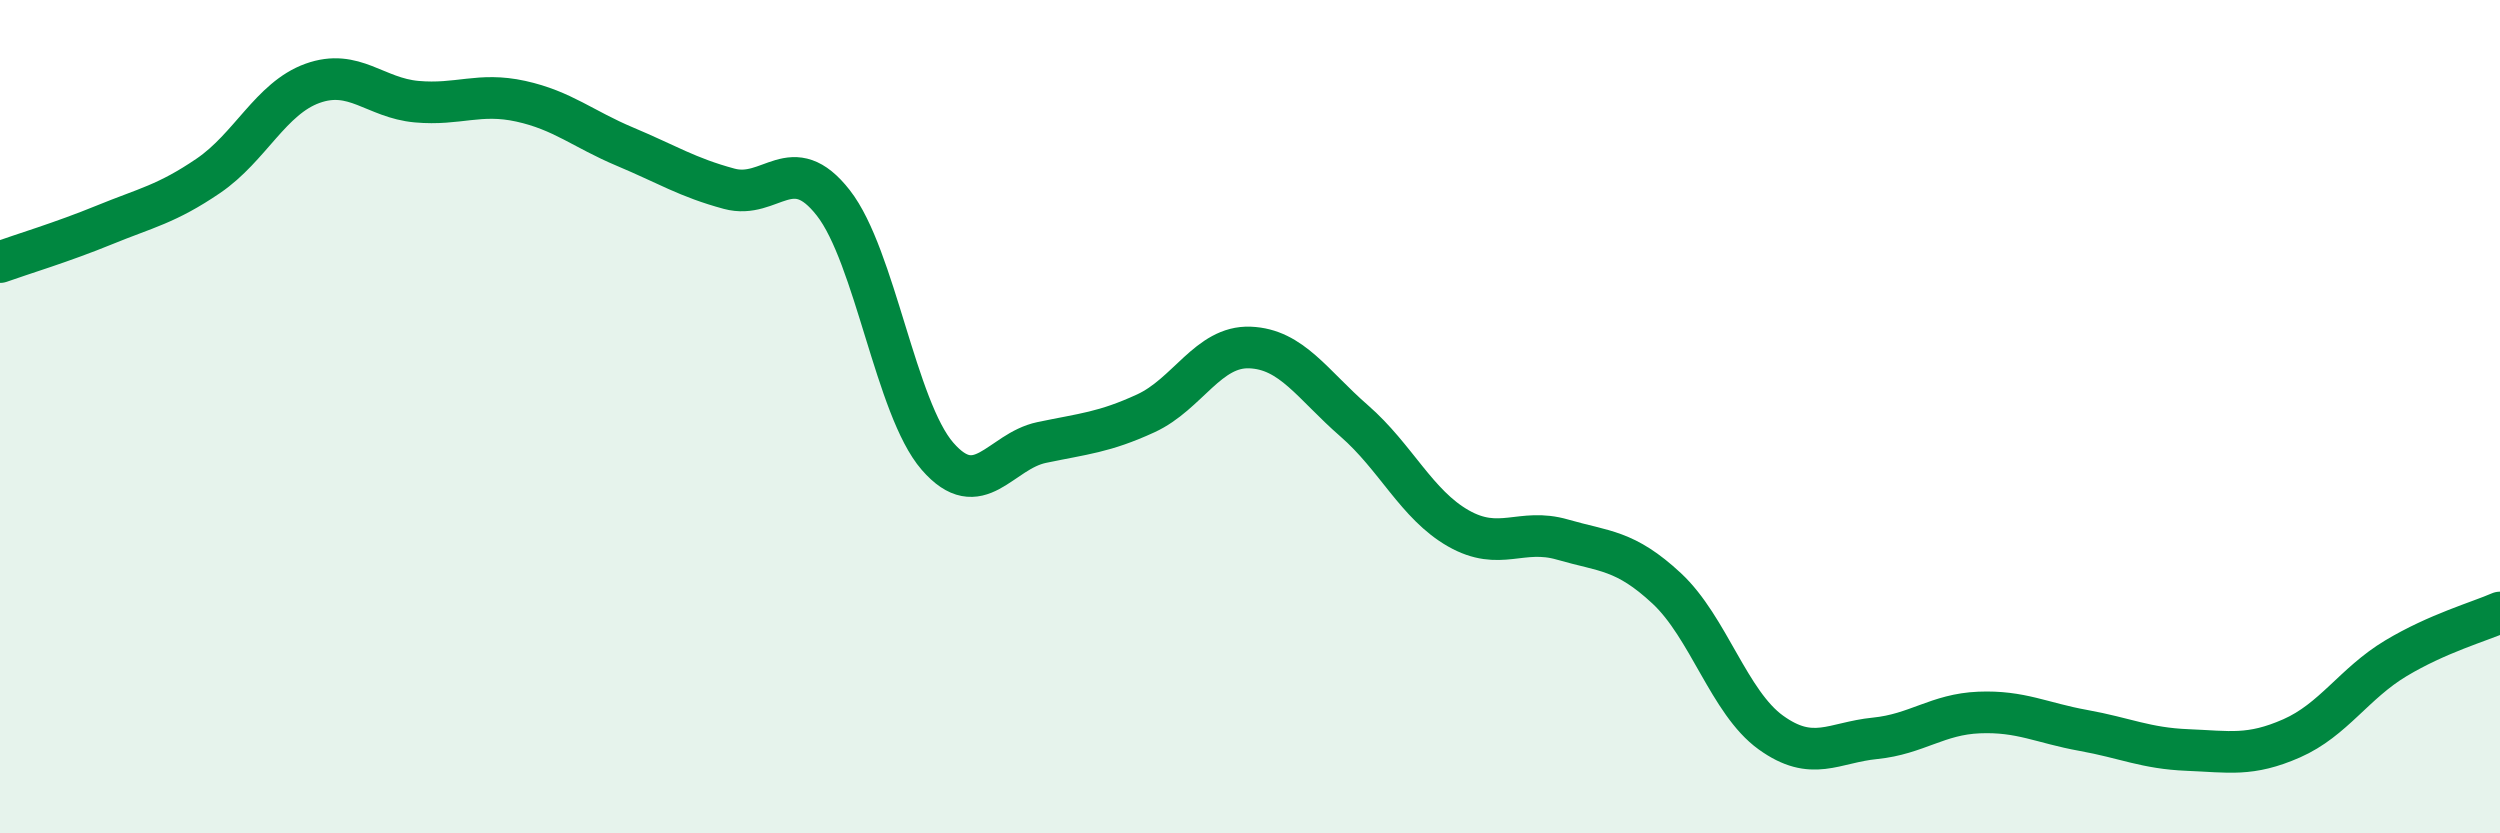
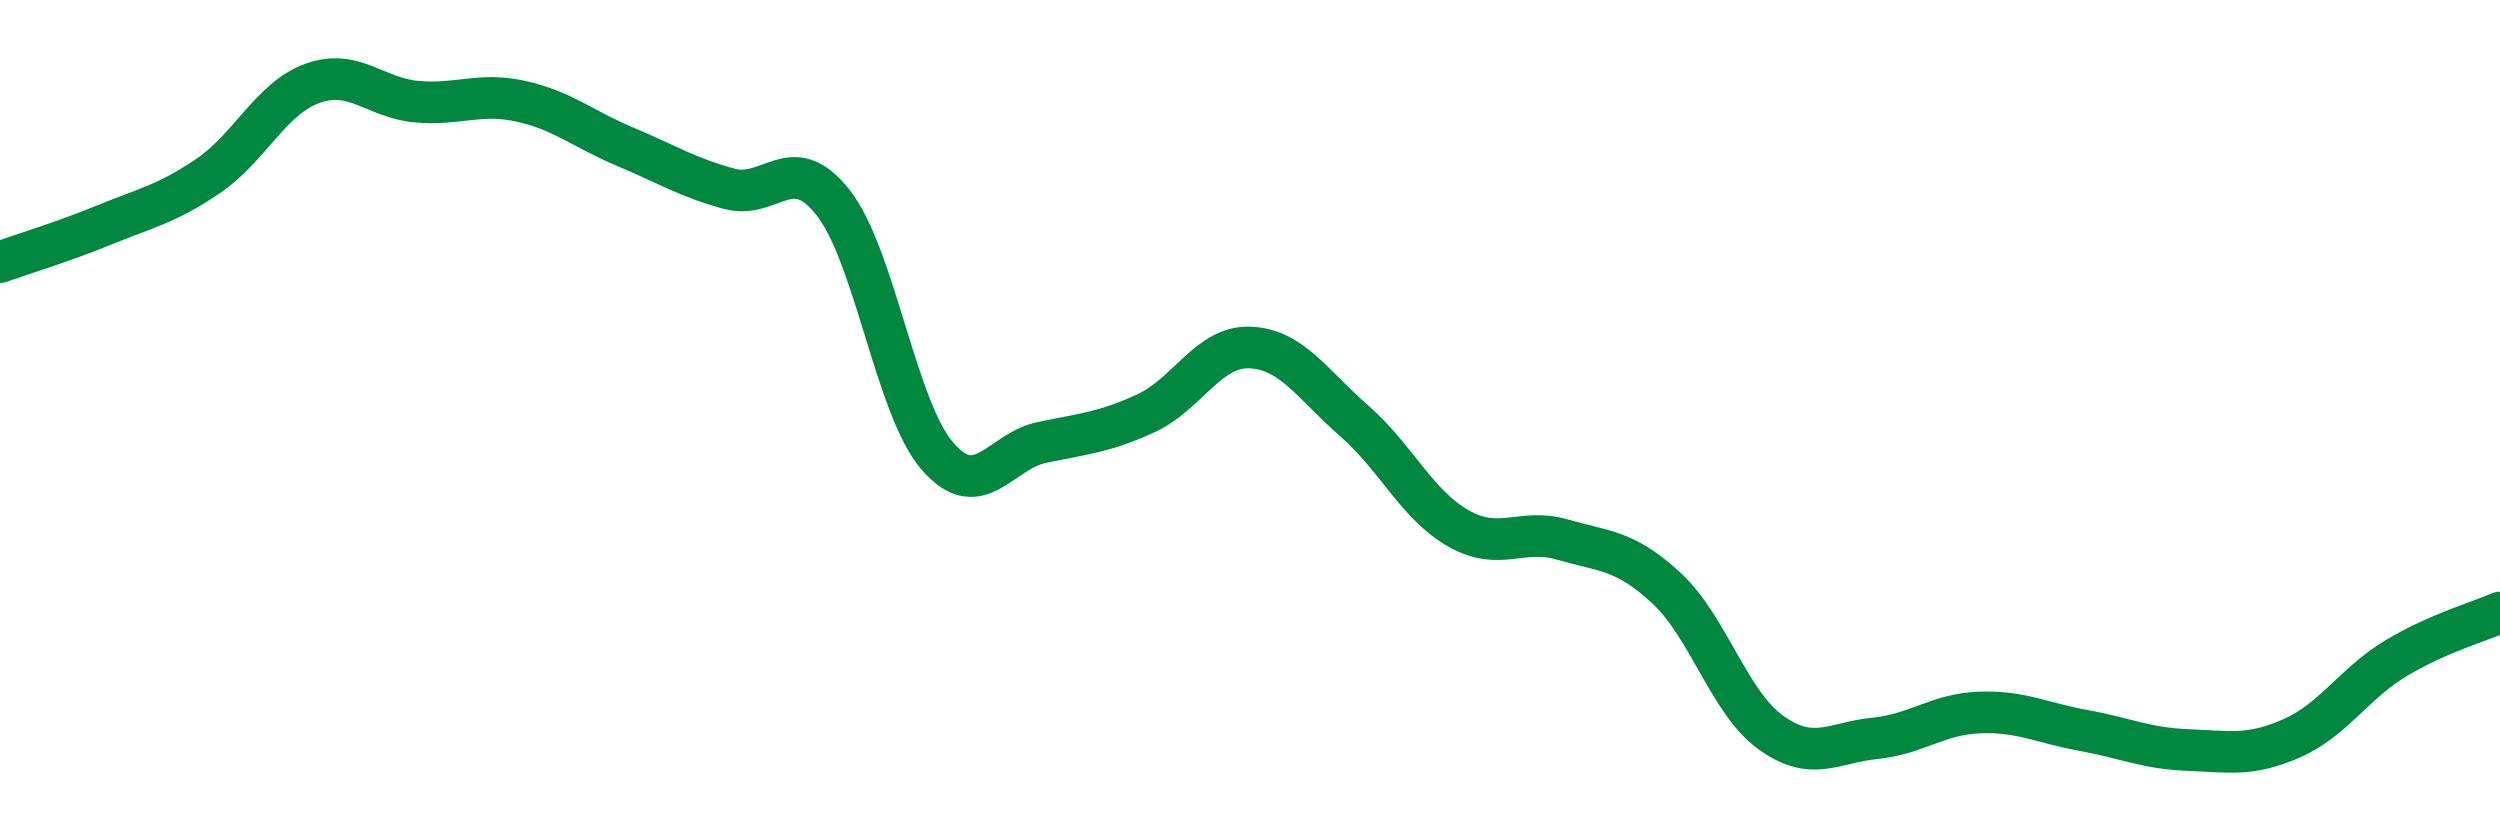
<svg xmlns="http://www.w3.org/2000/svg" width="60" height="20" viewBox="0 0 60 20">
-   <path d="M 0,6.29 C 0.5,6.11 1.5,5.81 2.5,5.4 C 3.5,4.99 4,4.9 5,4.22 C 6,3.54 6.5,2.36 7.5,2 C 8.5,1.64 9,2.35 10,2.44 C 11,2.53 11.5,2.21 12.5,2.43 C 13.5,2.65 14,3.1 15,3.52 C 16,3.94 16.5,4.26 17.5,4.53 C 18.5,4.8 19,3.59 20,4.87 C 21,6.15 21.5,9.8 22.5,10.95 C 23.5,12.1 24,10.83 25,10.62 C 26,10.41 26.5,10.38 27.5,9.92 C 28.5,9.46 29,8.3 30,8.34 C 31,8.38 31.5,9.23 32.5,10.1 C 33.5,10.97 34,12.11 35,12.68 C 36,13.25 36.5,12.66 37.5,12.95 C 38.5,13.24 39,13.19 40,14.12 C 41,15.05 41.5,16.86 42.5,17.58 C 43.5,18.3 44,17.82 45,17.72 C 46,17.62 46.5,17.14 47.5,17.1 C 48.5,17.06 49,17.35 50,17.53 C 51,17.71 51.5,17.96 52.5,18 C 53.5,18.04 54,18.16 55,17.72 C 56,17.28 56.5,16.4 57.5,15.8 C 58.5,15.2 59.5,14.92 60,14.7L60 20L0 20Z" fill="#008740" opacity="0.1" stroke-linecap="round" stroke-linejoin="round" />
  <path d="M 0,6.29 C 0.5,6.11 1.5,5.81 2.5,5.4 C 3.5,4.99 4,4.9 5,4.22 C 6,3.54 6.5,2.36 7.5,2 C 8.5,1.64 9,2.35 10,2.44 C 11,2.53 11.5,2.21 12.5,2.43 C 13.5,2.65 14,3.1 15,3.52 C 16,3.94 16.5,4.26 17.5,4.53 C 18.5,4.8 19,3.59 20,4.87 C 21,6.15 21.5,9.8 22.5,10.95 C 23.5,12.1 24,10.83 25,10.62 C 26,10.41 26.5,10.38 27.5,9.92 C 28.5,9.46 29,8.3 30,8.34 C 31,8.38 31.5,9.23 32.5,10.1 C 33.5,10.97 34,12.11 35,12.68 C 36,13.25 36.5,12.66 37.5,12.95 C 38.5,13.24 39,13.19 40,14.12 C 41,15.05 41.5,16.86 42.5,17.58 C 43.5,18.3 44,17.82 45,17.72 C 46,17.62 46.5,17.14 47.5,17.1 C 48.5,17.06 49,17.35 50,17.53 C 51,17.71 51.5,17.96 52.5,18 C 53.5,18.04 54,18.16 55,17.72 C 56,17.28 56.5,16.4 57.5,15.8 C 58.5,15.2 59.5,14.92 60,14.7" stroke="#008740" stroke-width="1" fill="none" stroke-linecap="round" stroke-linejoin="round" />
</svg>